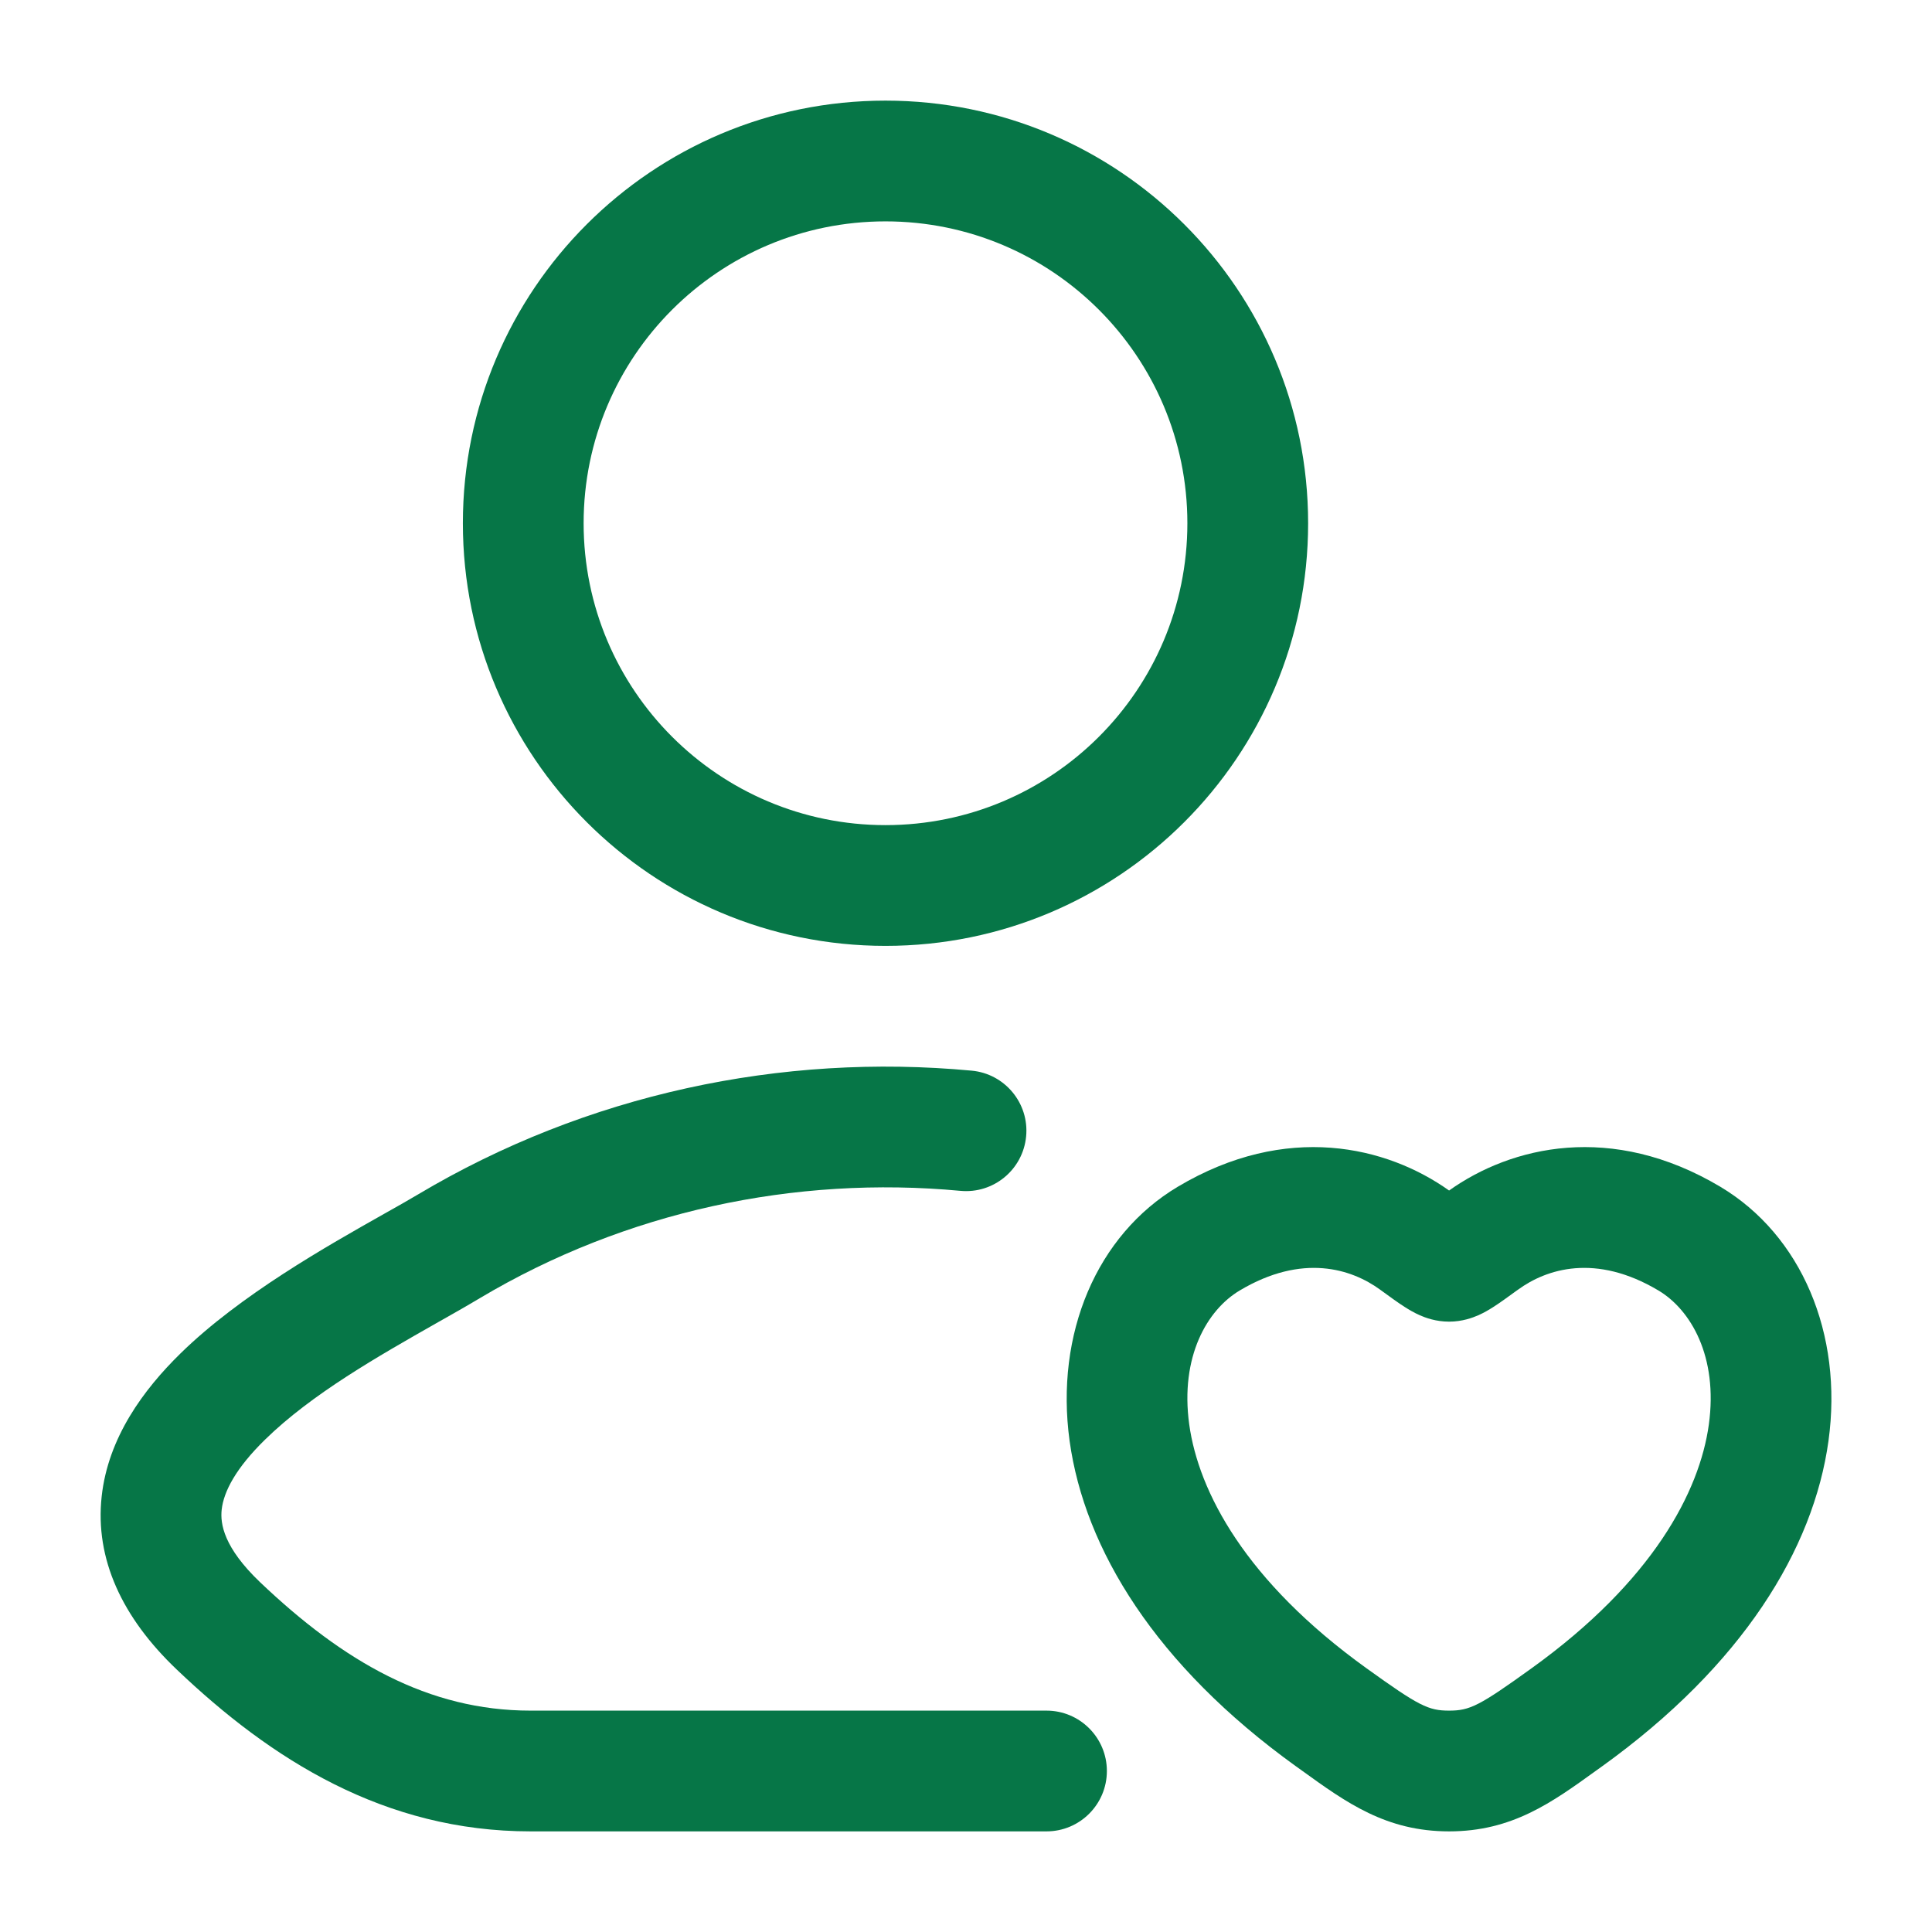
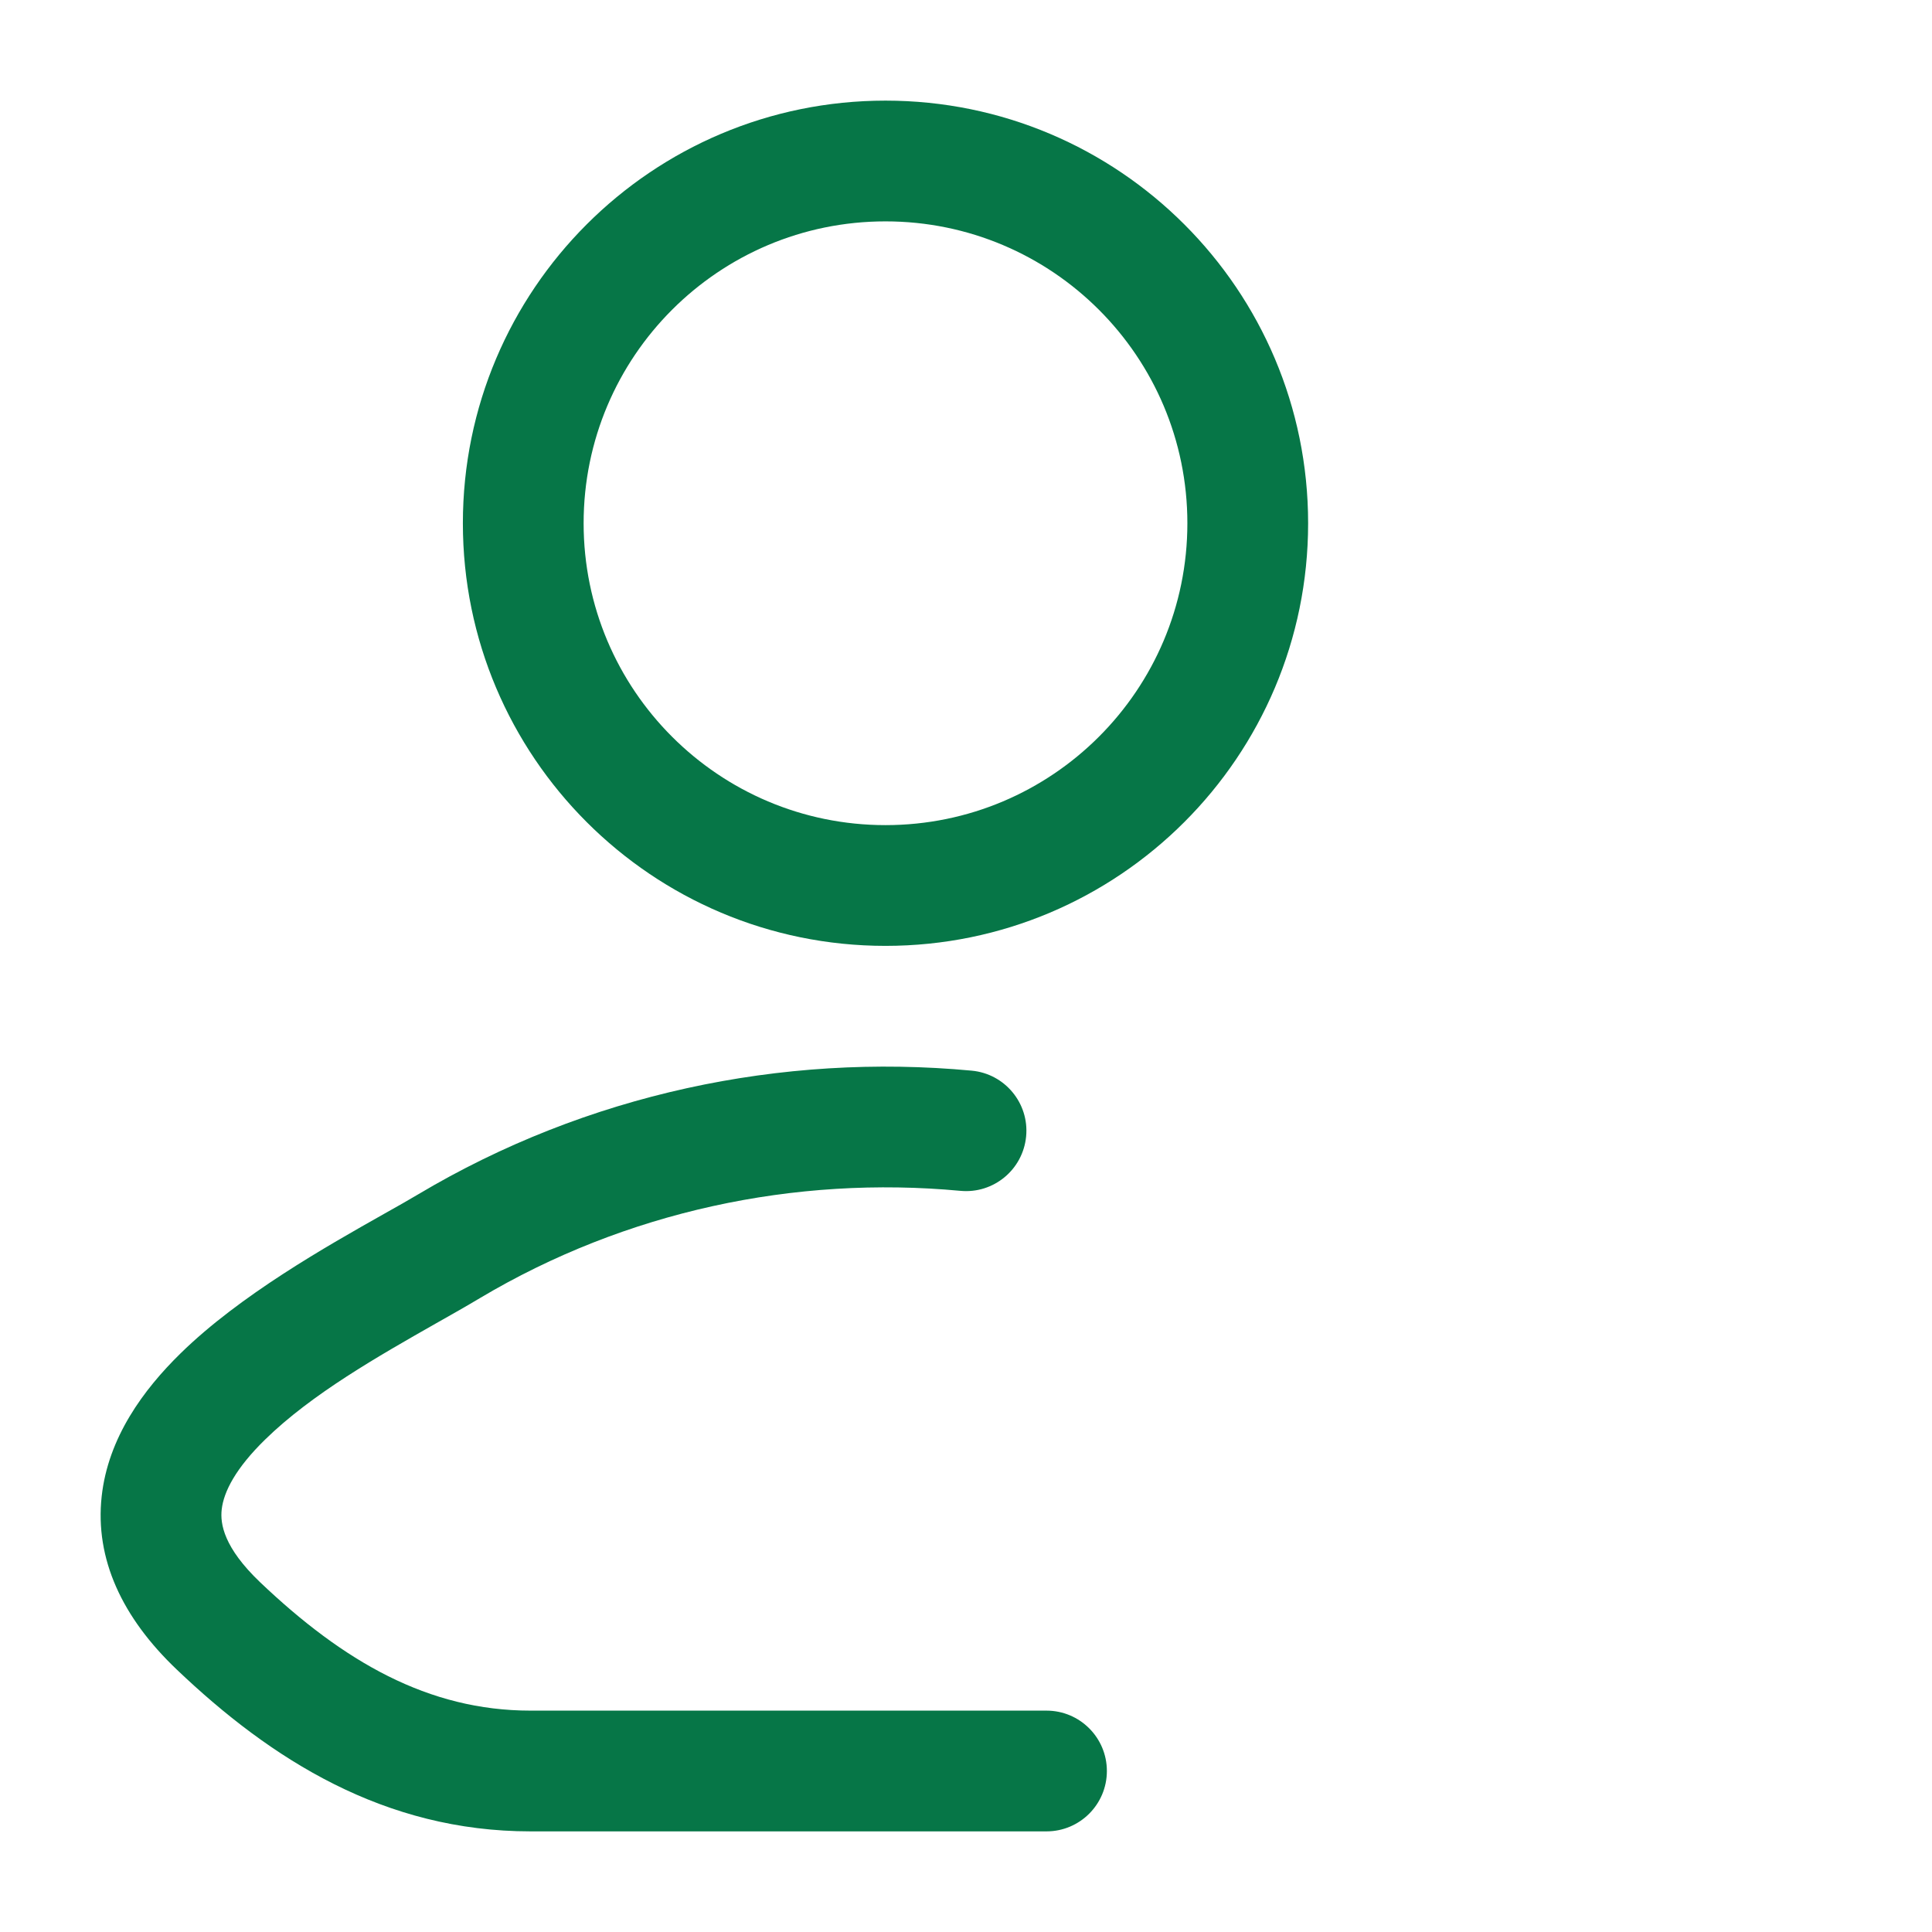
<svg xmlns="http://www.w3.org/2000/svg" width="24" height="24" viewBox="0 0 24 24" fill="none">
  <path fill-rule="evenodd" clip-rule="evenodd" d="M5.75 6.5C5.75 3.6 8.101 1.25 11 1.25C13.899 1.25 16.25 3.6 16.25 6.5C16.25 9.399 13.899 11.75 11 11.75C8.101 11.75 5.75 9.399 5.75 6.5ZM11 2.75C8.929 2.75 7.25 4.429 7.25 6.5C7.25 8.571 8.929 10.25 11 10.25C13.071 10.25 14.75 8.571 14.75 6.5C14.75 4.429 13.071 2.75 11 2.75Z" fill="#067647" />
  <path d="M11.93 14.793C9.876 14.601 7.773 15.047 5.961 16.126C5.794 16.226 5.61 16.33 5.417 16.439C4.705 16.844 3.872 17.316 3.292 17.884C2.932 18.236 2.779 18.527 2.754 18.752C2.734 18.93 2.78 19.224 3.23 19.654C4.266 20.64 5.319 21.25 6.591 21.25H13C13.414 21.25 13.75 21.586 13.75 22C13.75 22.414 13.414 22.75 13 22.75H6.591C4.773 22.75 3.367 21.856 2.196 20.74C1.516 20.093 1.178 19.365 1.263 18.589C1.343 17.859 1.781 17.264 2.243 16.812C2.981 16.089 4.059 15.481 4.771 15.079C4.934 14.988 5.078 14.906 5.194 14.837C7.288 13.59 9.71 13.079 12.07 13.3C12.482 13.338 12.786 13.704 12.747 14.116C12.708 14.529 12.343 14.832 11.93 14.793Z" fill="#067647" />
-   <path fill-rule="evenodd" clip-rule="evenodd" d="M14.631 14.742C15.981 13.938 17.228 14.239 18.001 14.789C18.773 14.239 20.02 13.938 21.37 14.742C22.376 15.342 22.898 16.567 22.714 17.9C22.528 19.244 21.646 20.687 19.903 21.941L19.829 21.994C19.275 22.394 18.782 22.75 18.001 22.75C17.219 22.75 16.726 22.394 16.172 21.994L16.098 21.941C14.355 20.687 13.473 19.244 13.287 17.9C13.104 16.567 13.625 15.342 14.631 14.742ZM15.4 16.031C16.179 15.566 16.79 15.762 17.145 16.021L17.16 16.032C17.262 16.106 17.365 16.182 17.452 16.237C17.499 16.267 17.564 16.306 17.638 16.339C17.707 16.369 17.836 16.418 18.001 16.418C18.165 16.418 18.294 16.369 18.363 16.339C18.438 16.306 18.502 16.267 18.549 16.237C18.636 16.182 18.739 16.106 18.841 16.032L18.857 16.021C19.211 15.762 19.822 15.566 20.602 16.031C21.003 16.27 21.344 16.85 21.228 17.695C21.113 18.53 20.531 19.641 19.027 20.723C18.375 21.193 18.258 21.25 18.001 21.25C17.744 21.25 17.627 21.193 16.974 20.723C15.47 19.641 14.889 18.53 14.773 17.695C14.657 16.85 14.998 16.27 15.4 16.031Z" fill="#067647" />
</svg>